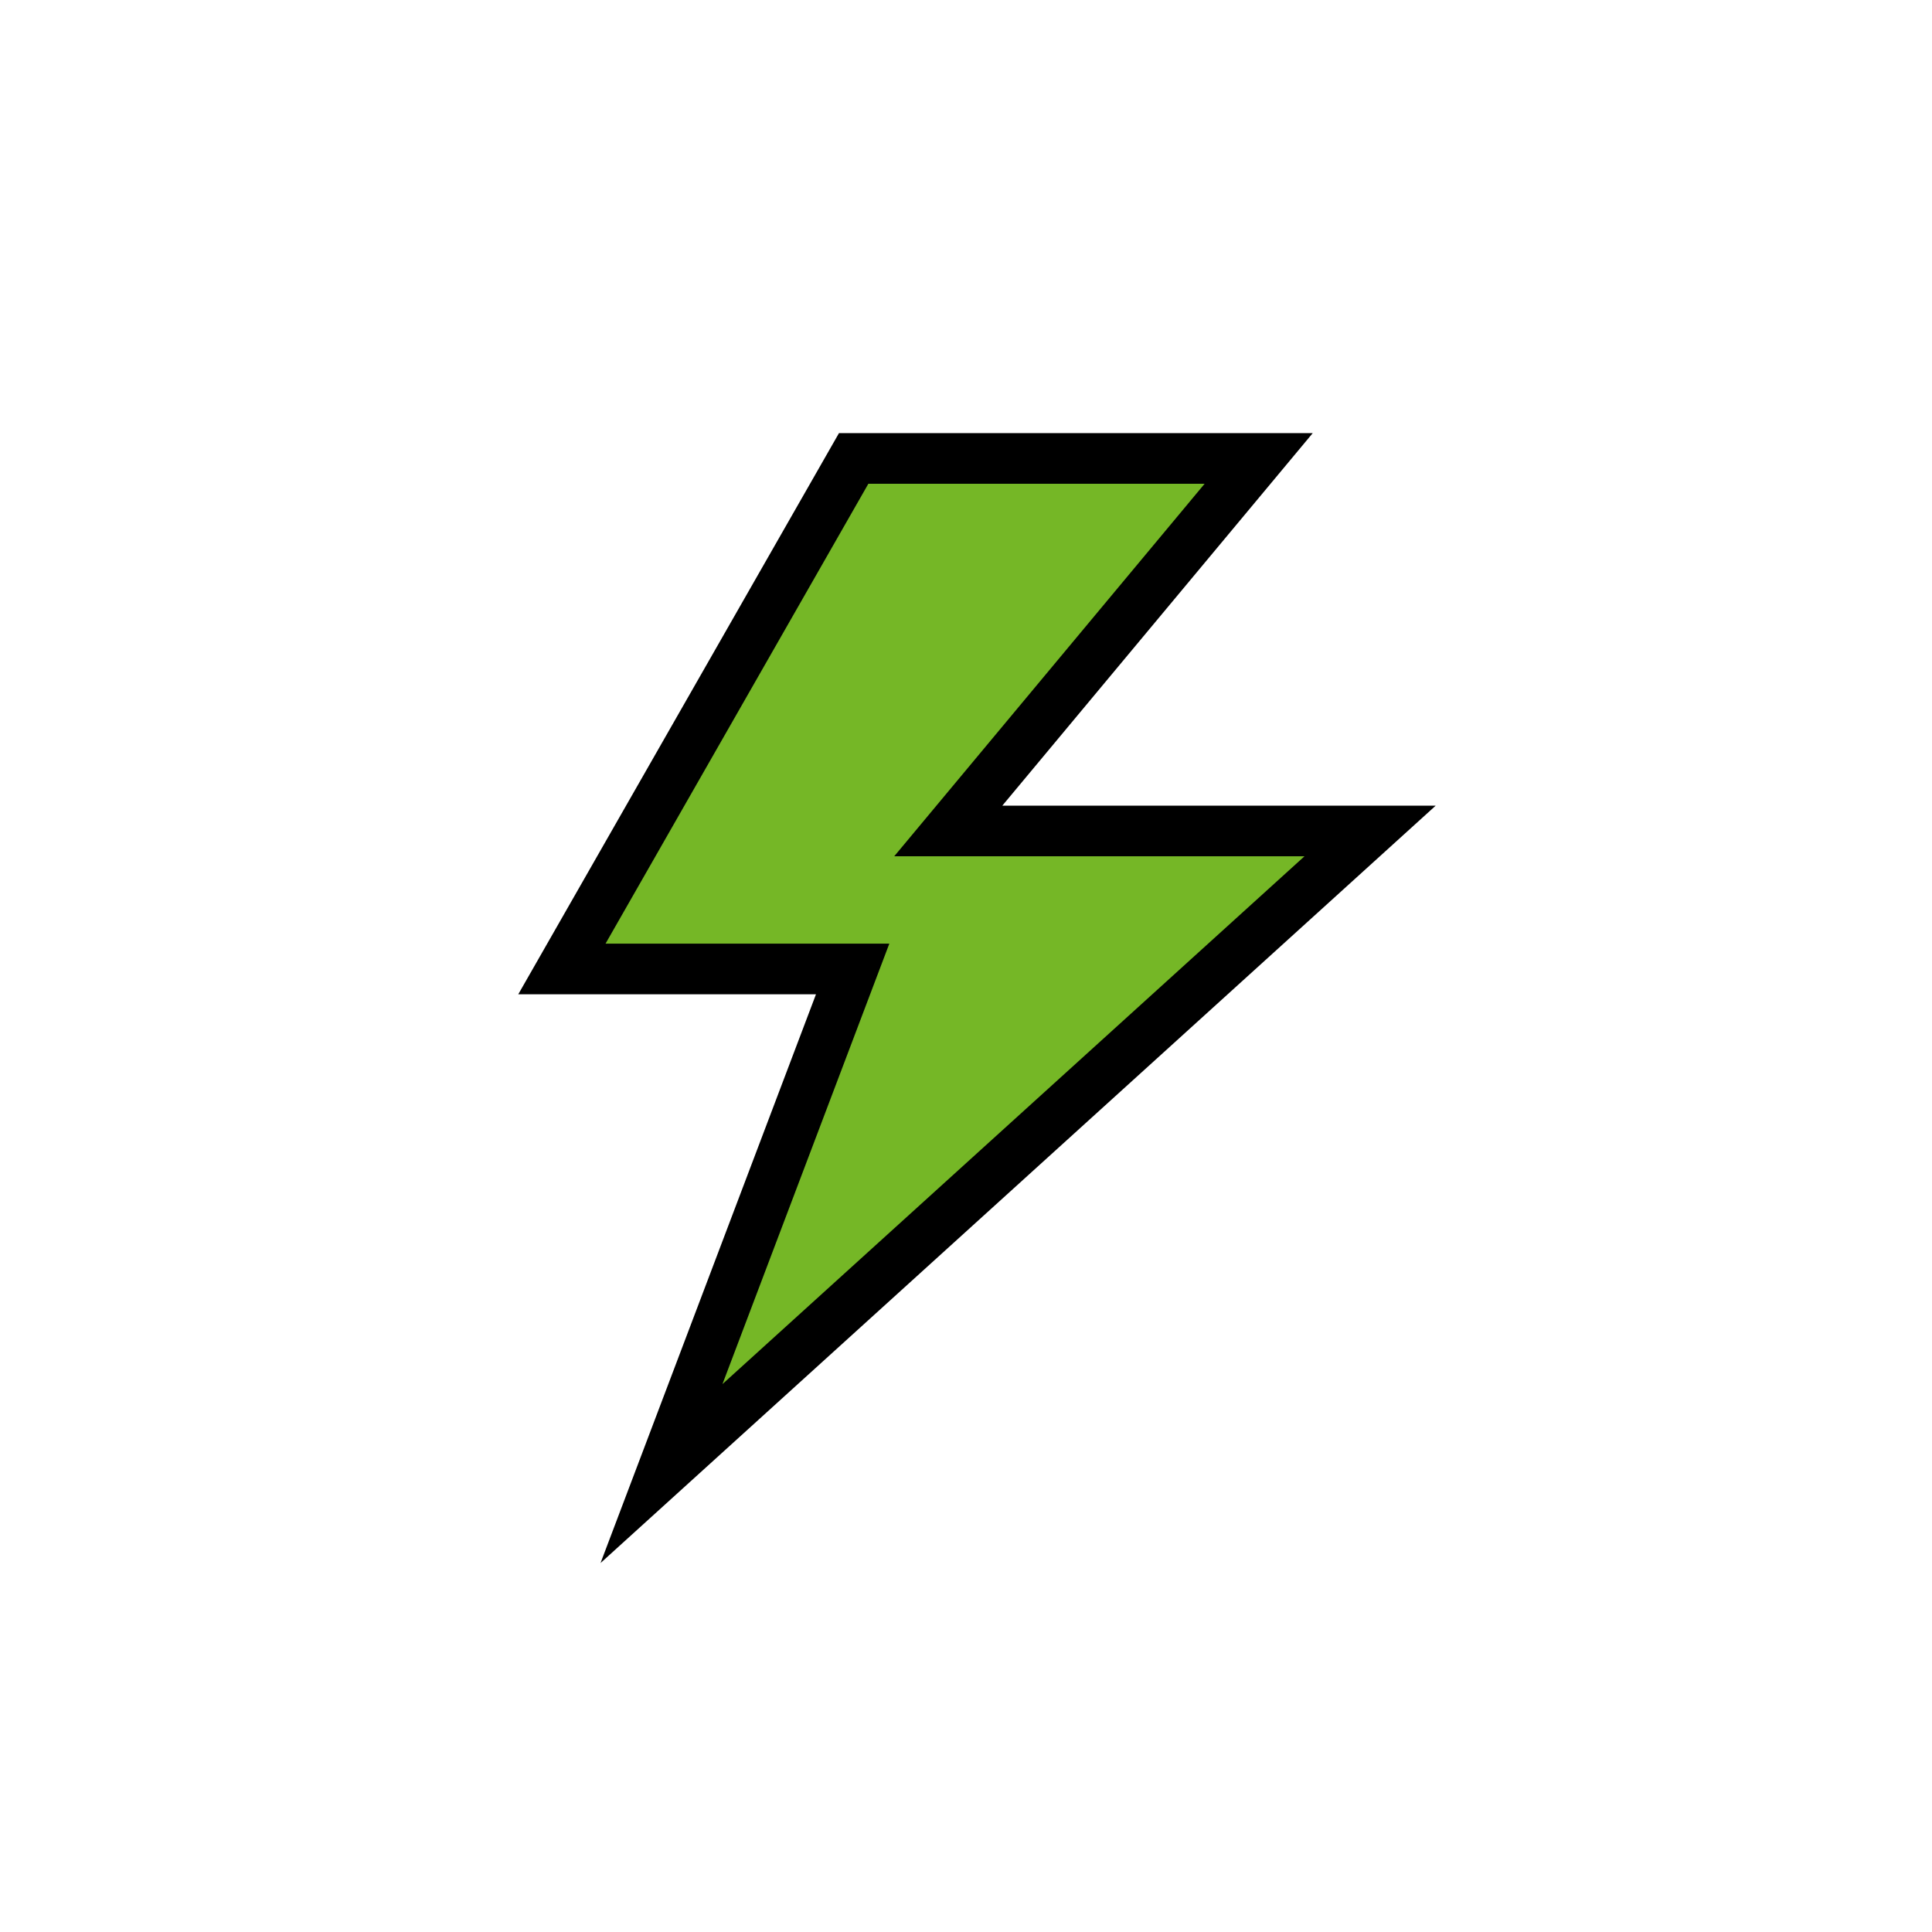
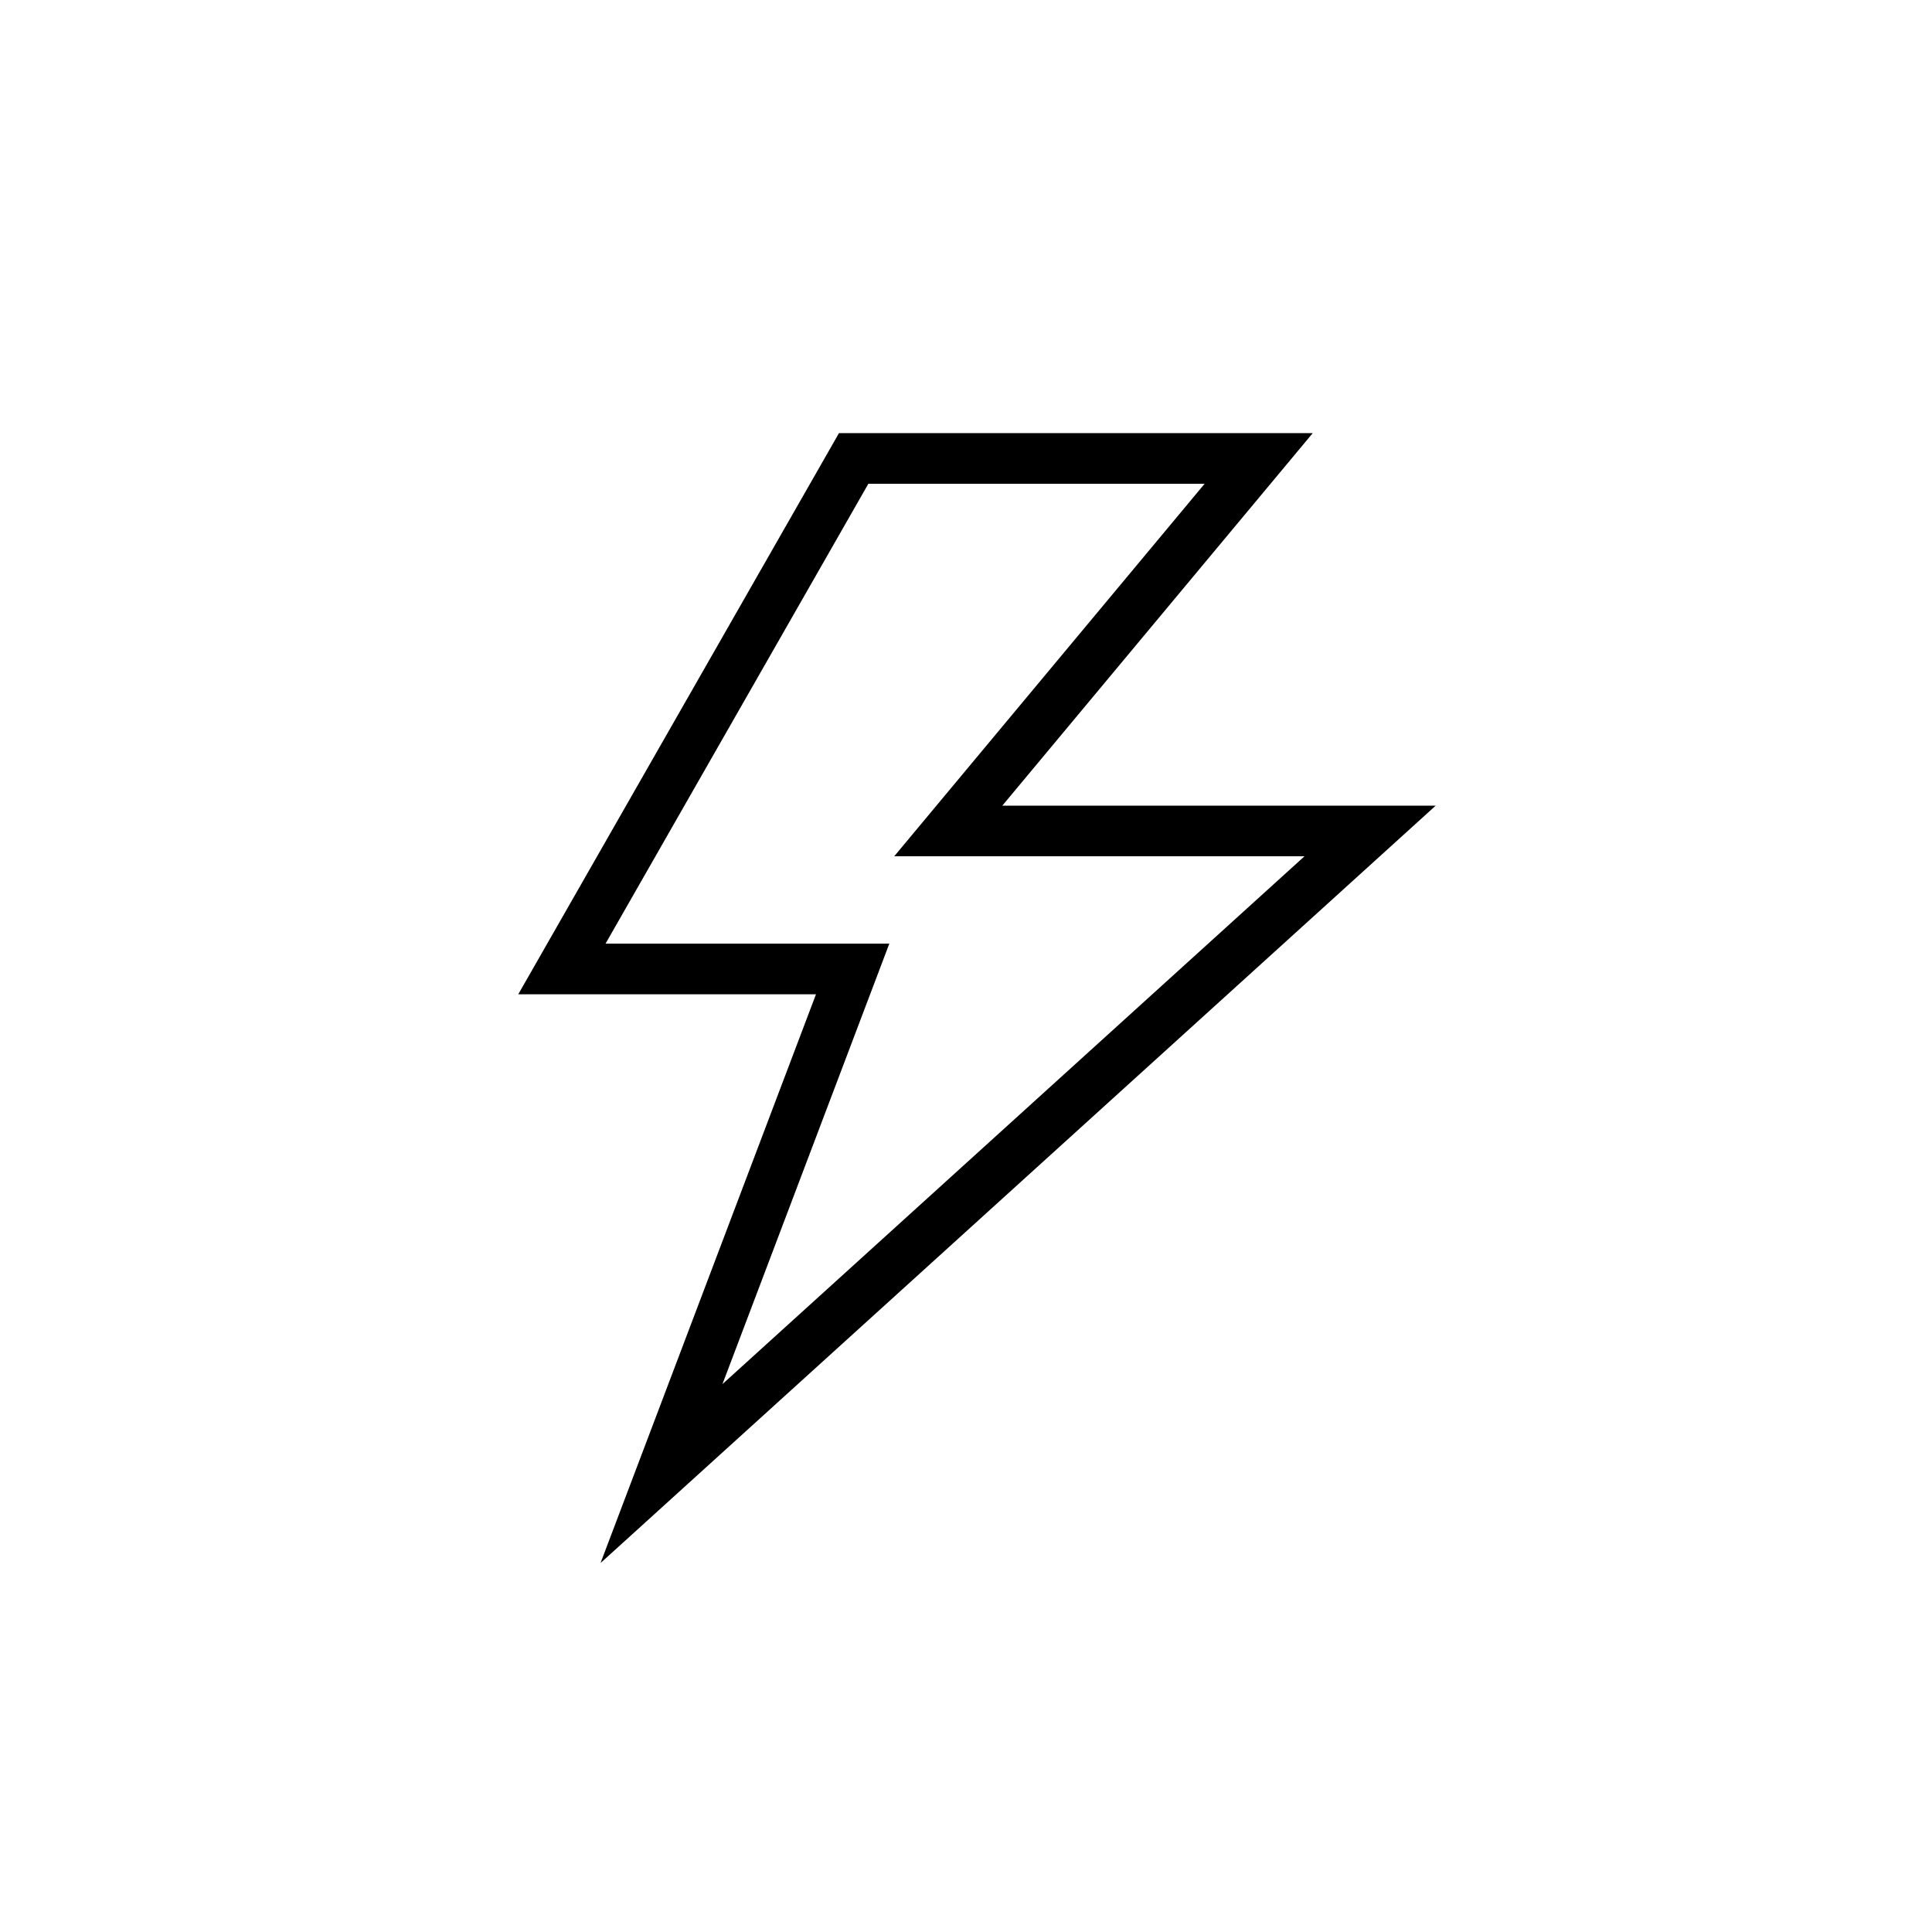
<svg xmlns="http://www.w3.org/2000/svg" id="Vorteile" width="228.92" height="228.92" viewBox="0 0 228.92 228.92">
  <g id="Netzinformation">
    <g>
-       <polygon points="149.14 54.32 101.15 54.32 66.58 114.81 101.03 114.81 78.38 174.6 162.34 98.46 112.36 98.46 149.14 54.32" fill="#75b726" />
      <polygon points="149.14 54.32 101.15 54.32 66.58 114.81 101.03 114.81 78.38 174.6 162.34 98.46 112.36 98.46 149.14 54.32" fill="none" stroke="#000" stroke-miterlimit="10" stroke-width="6" />
    </g>
  </g>
</svg>